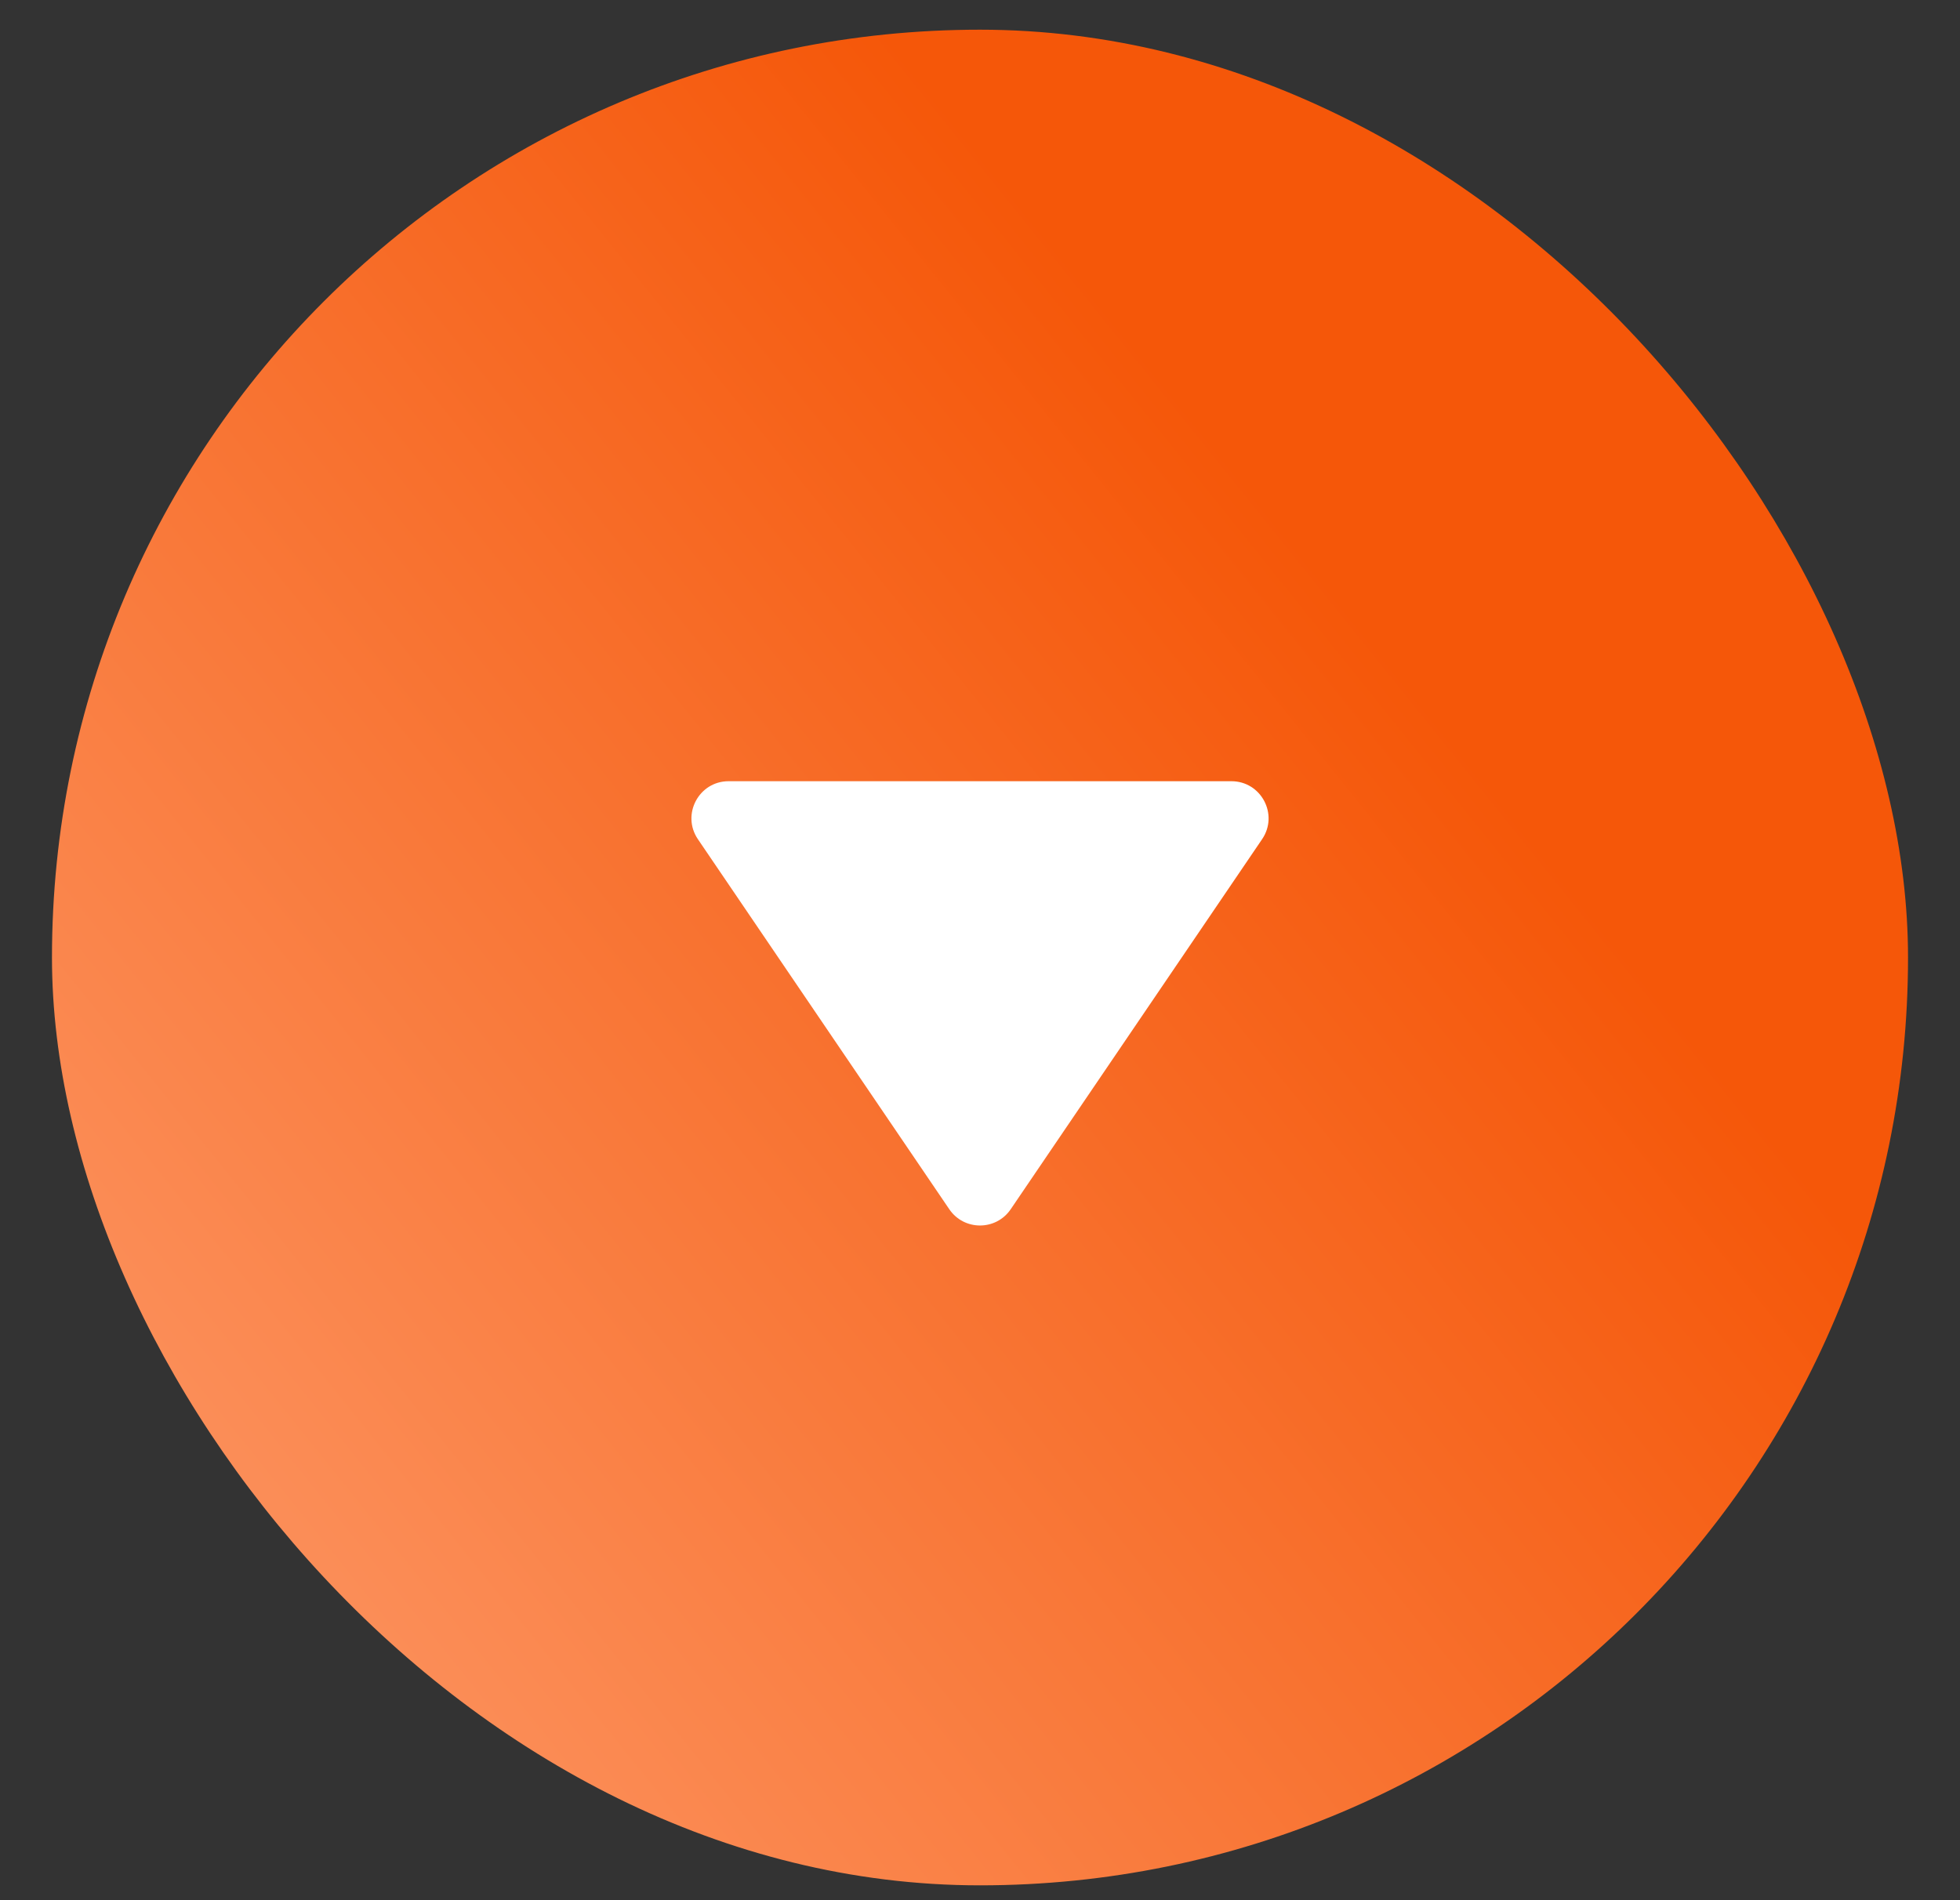
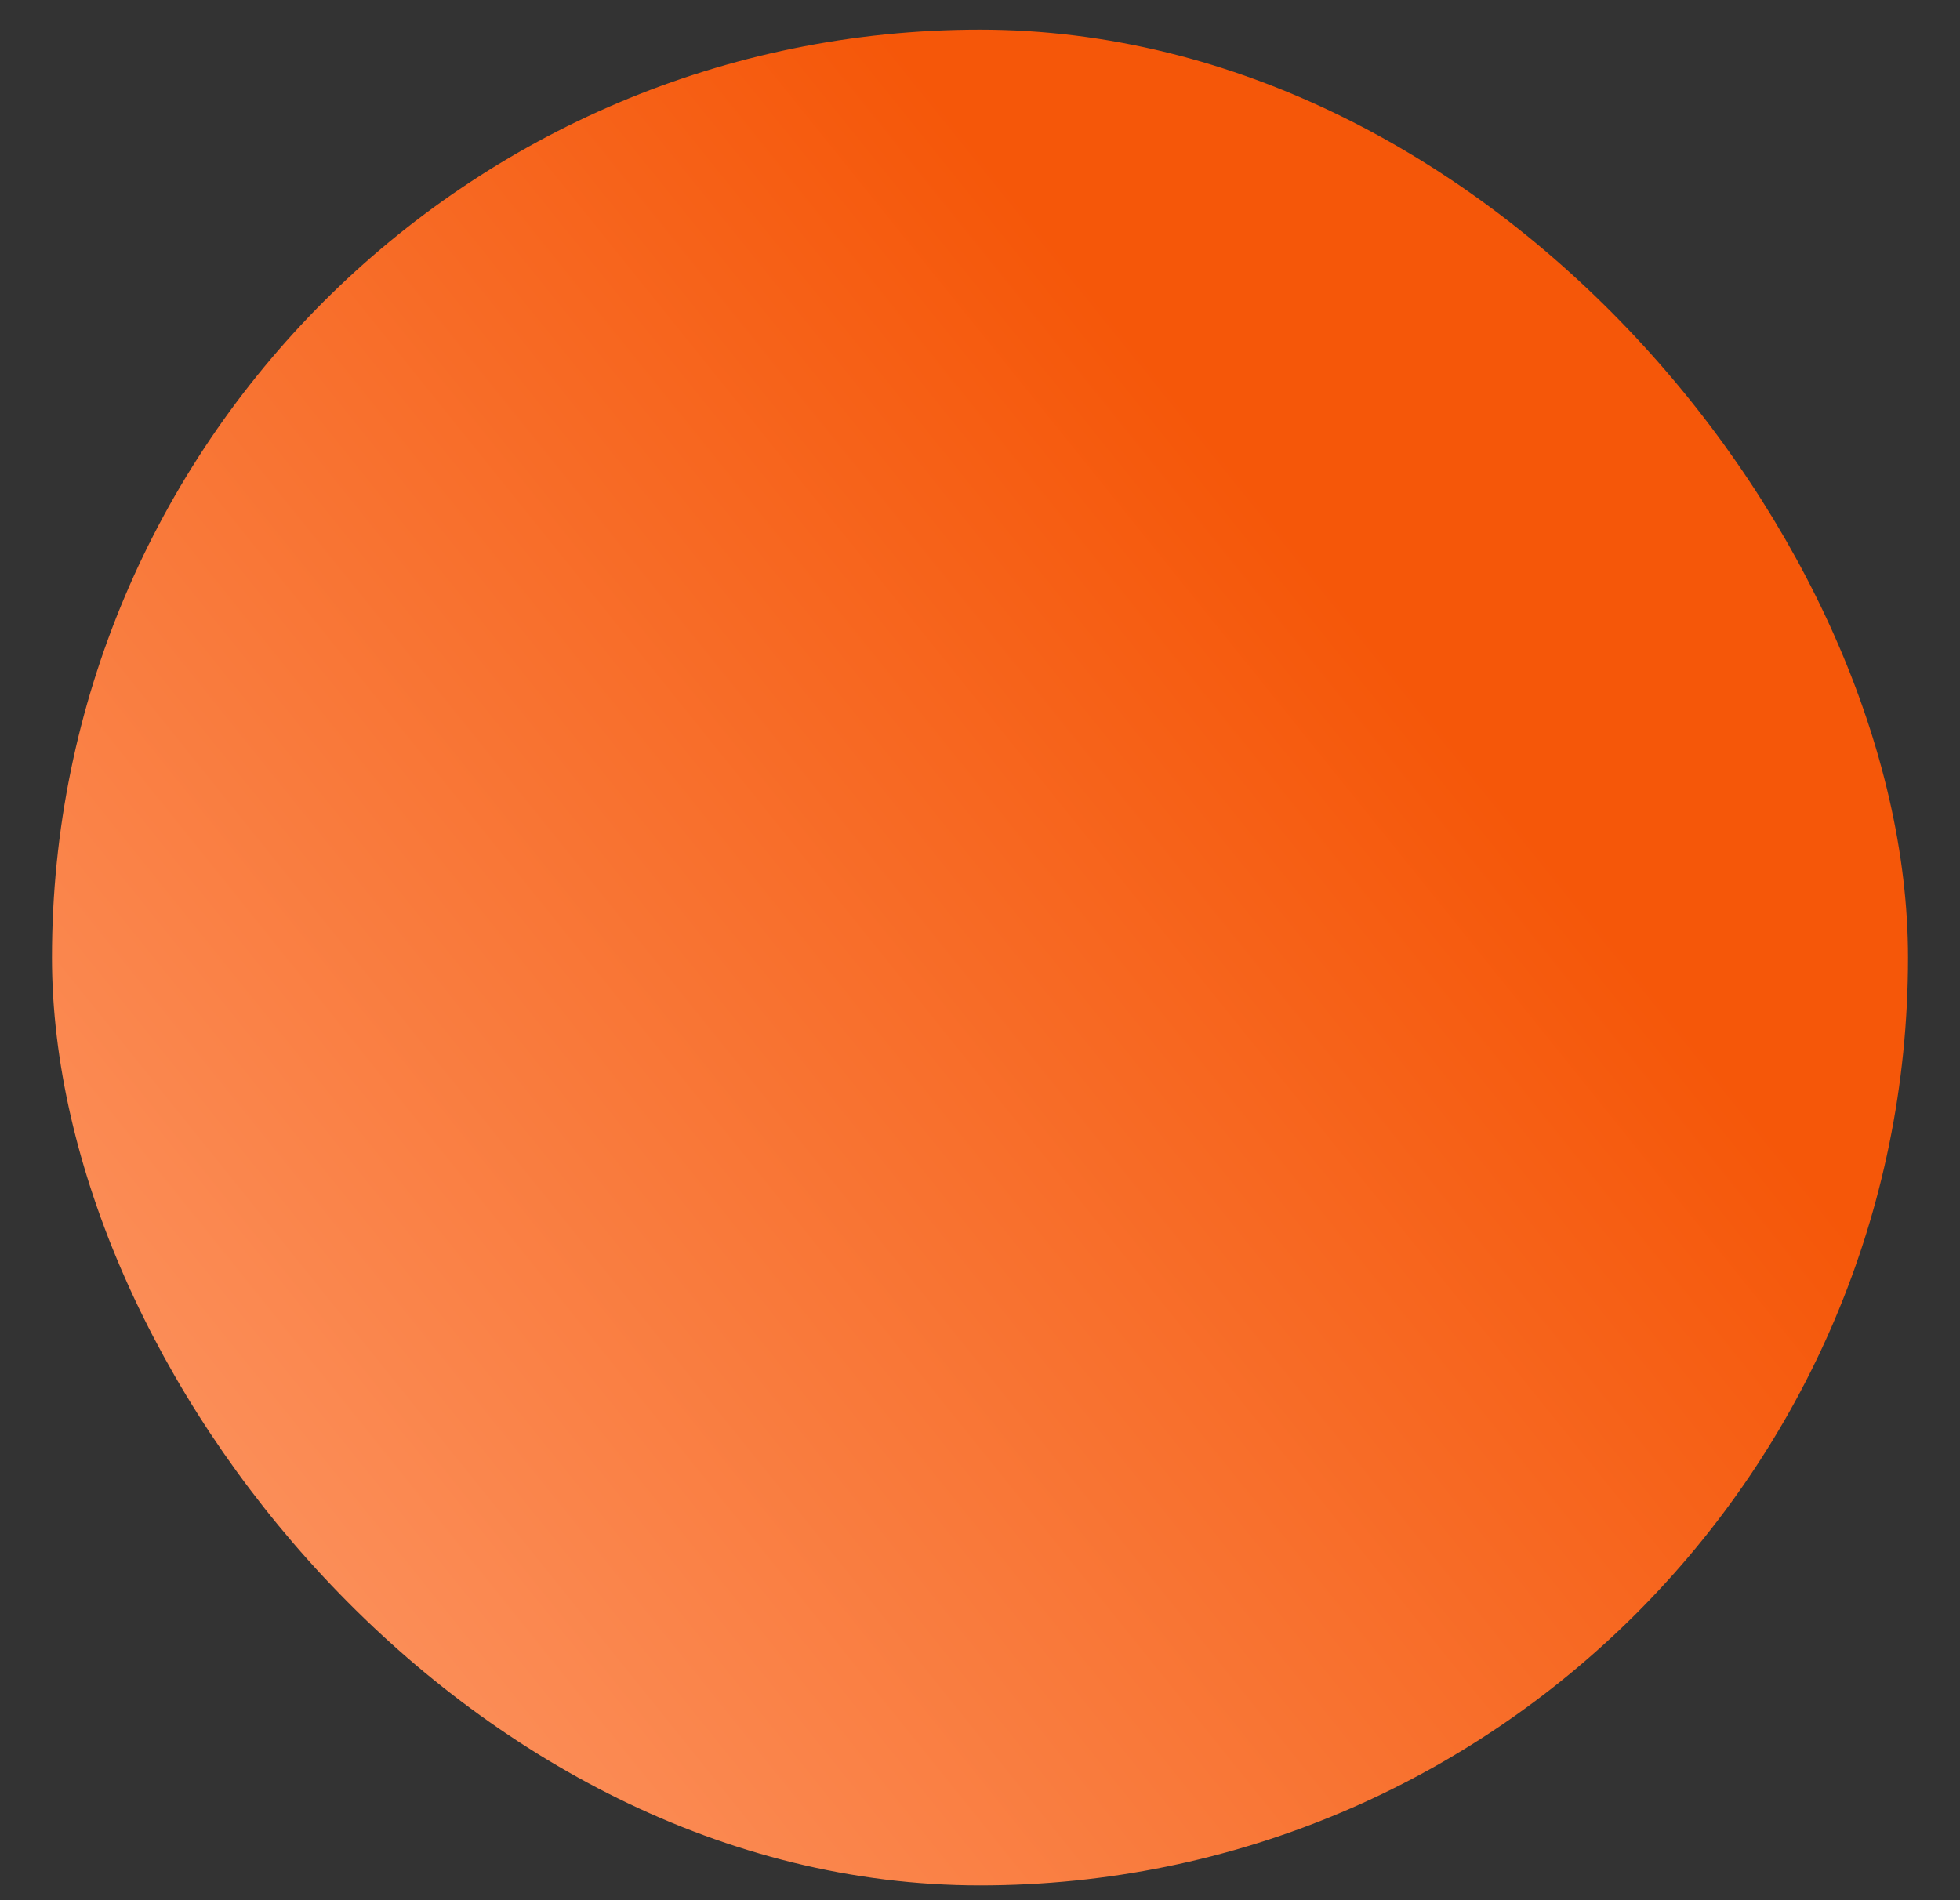
<svg xmlns="http://www.w3.org/2000/svg" width="33" height="32" viewBox="0 0 33 32" fill="none">
  <rect x="0" y="0" width="33" height="32" fill="#333333" stroke="none" />
  <rect x="0.875" y="0.5" width="31.25" height="31.25" rx="15.625" fill="url(#paint0_linear_305_429)" />
-   <path d="M17.017 20.364C16.769 20.729 16.231 20.729 15.983 20.364L11.75 14.132C11.469 13.717 11.766 13.156 12.267 13.156H20.733C21.234 13.156 21.532 13.717 21.25 14.132L17.017 20.364Z" fill="white" />
  <defs>
    <linearGradient id="paint0_linear_305_429" x1="32.125" y1="0.5" x2="-2.119" y2="28.025" gradientUnits="userSpaceOnUse">
      <stop offset="0.305" stop-color="#F55709" />
      <stop offset="1" stop-color="#FD9D6E" />
    </linearGradient>
  </defs>
</svg>